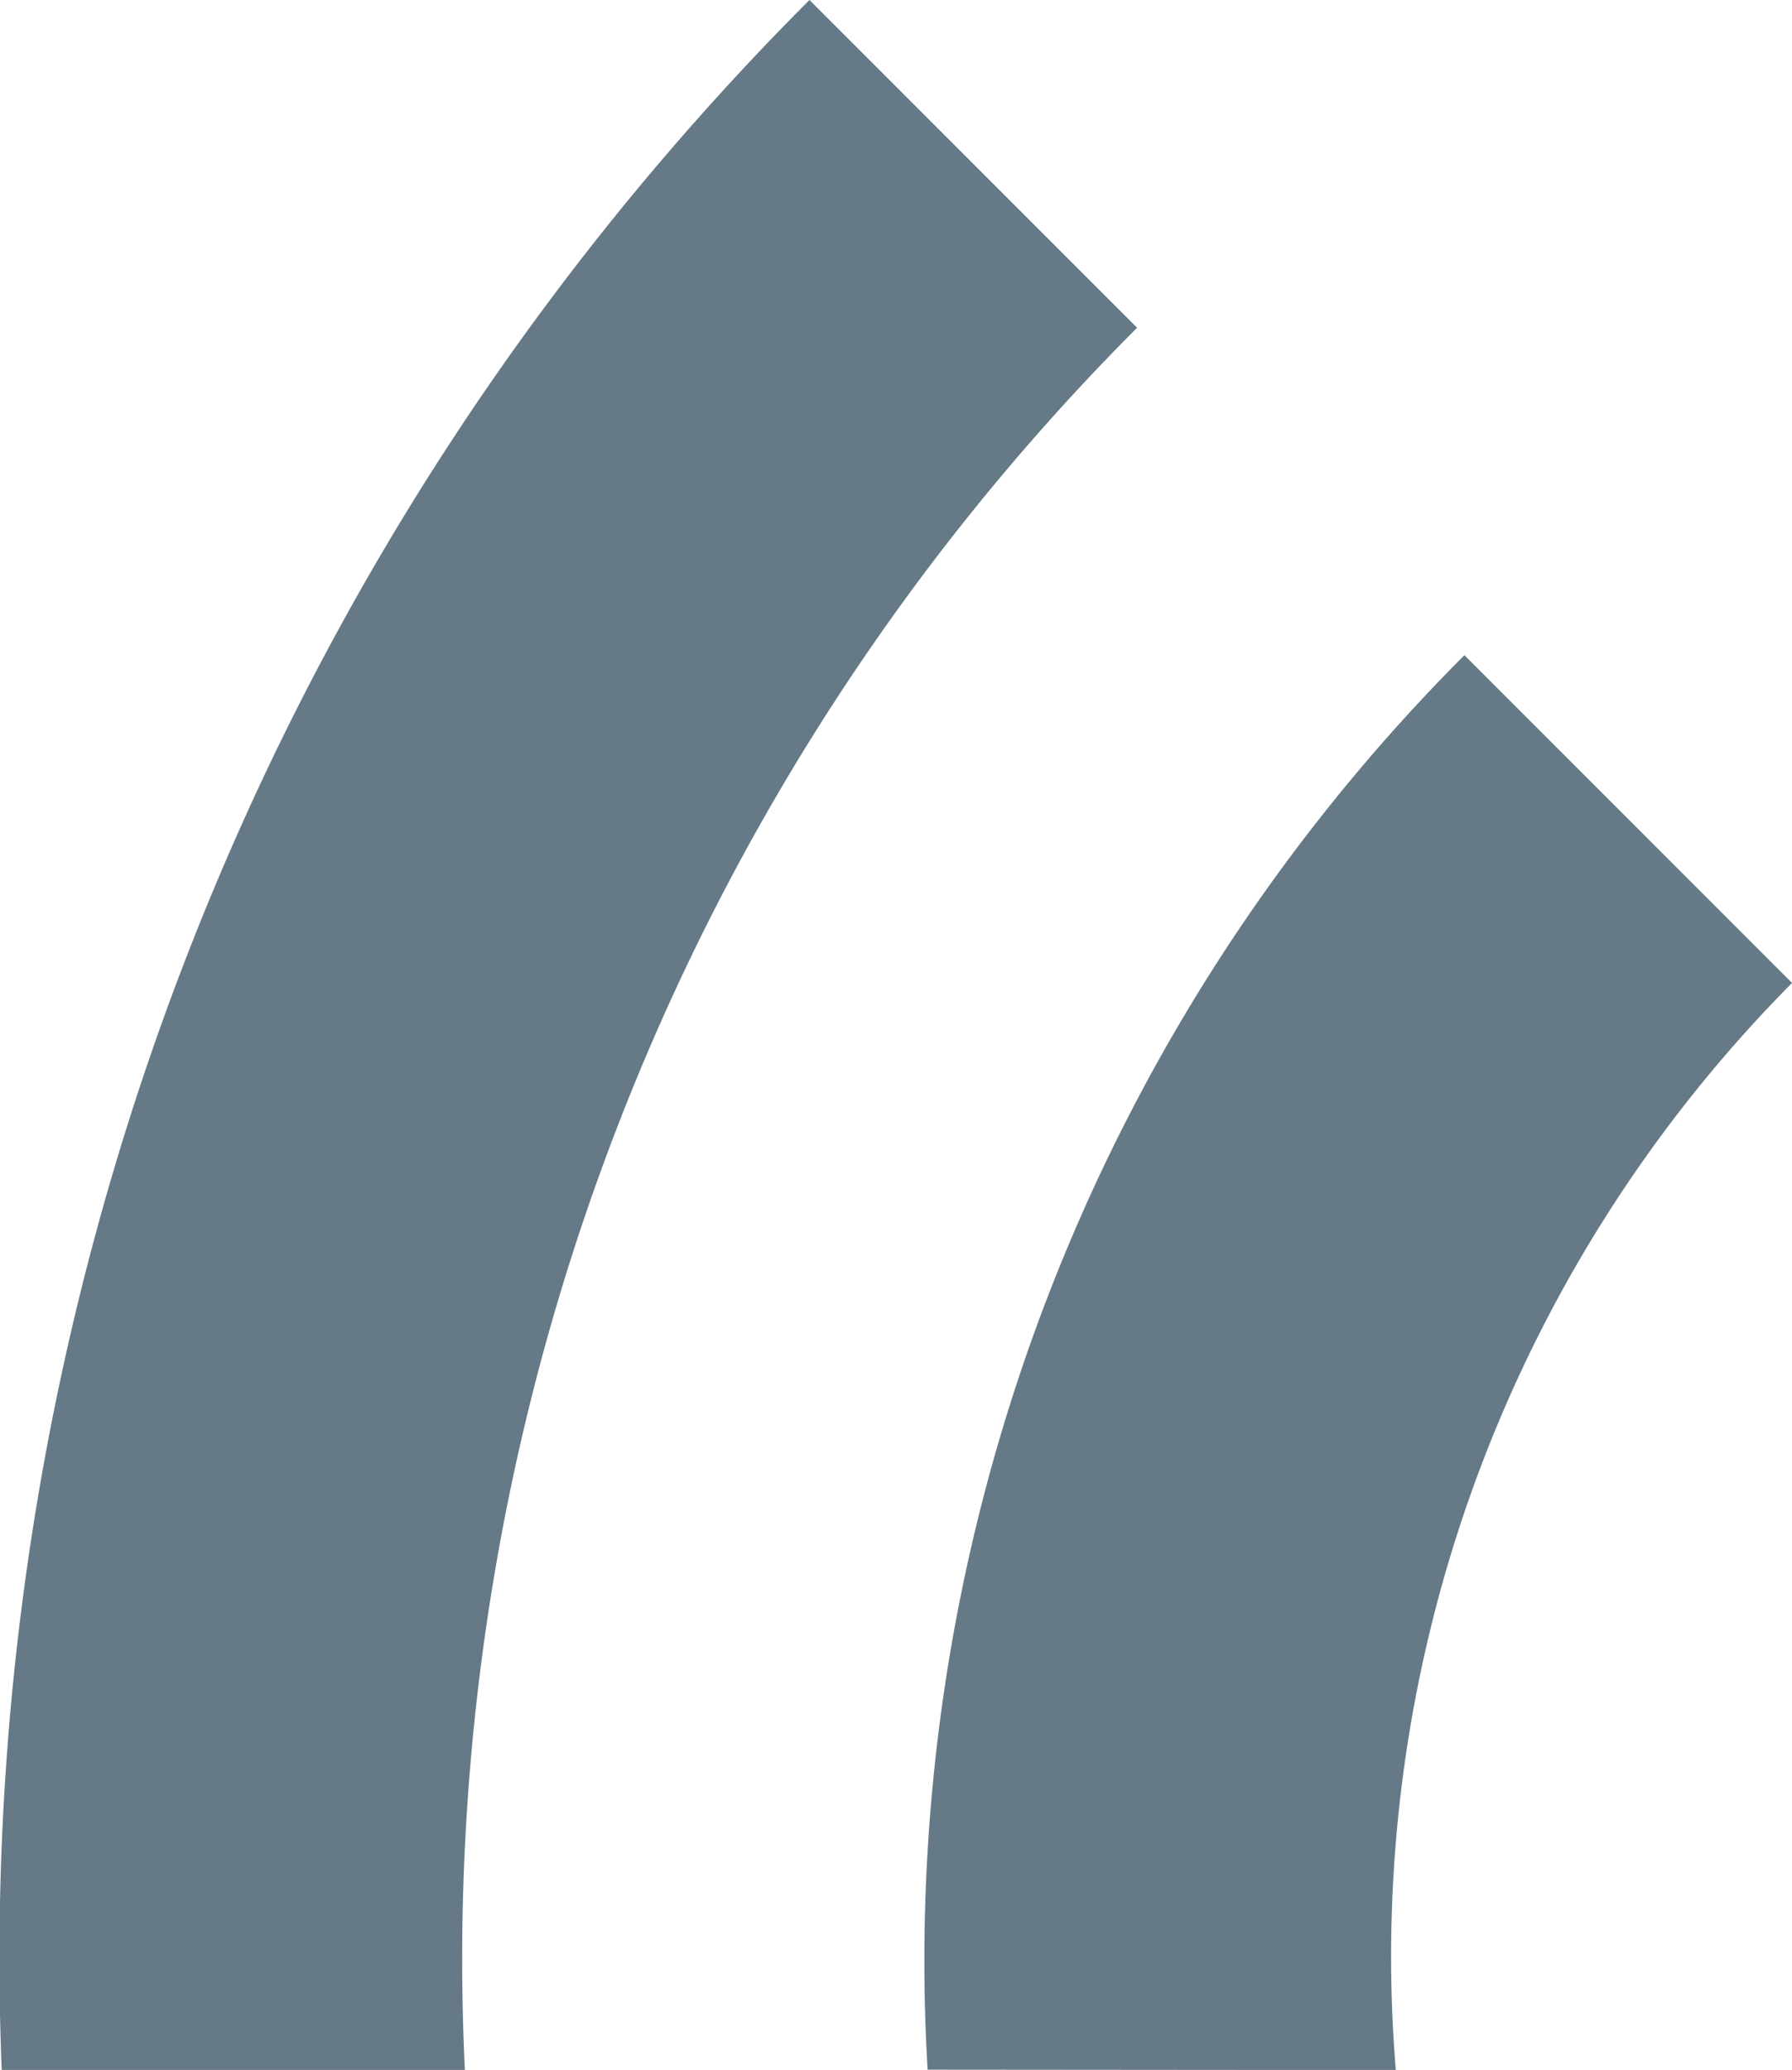
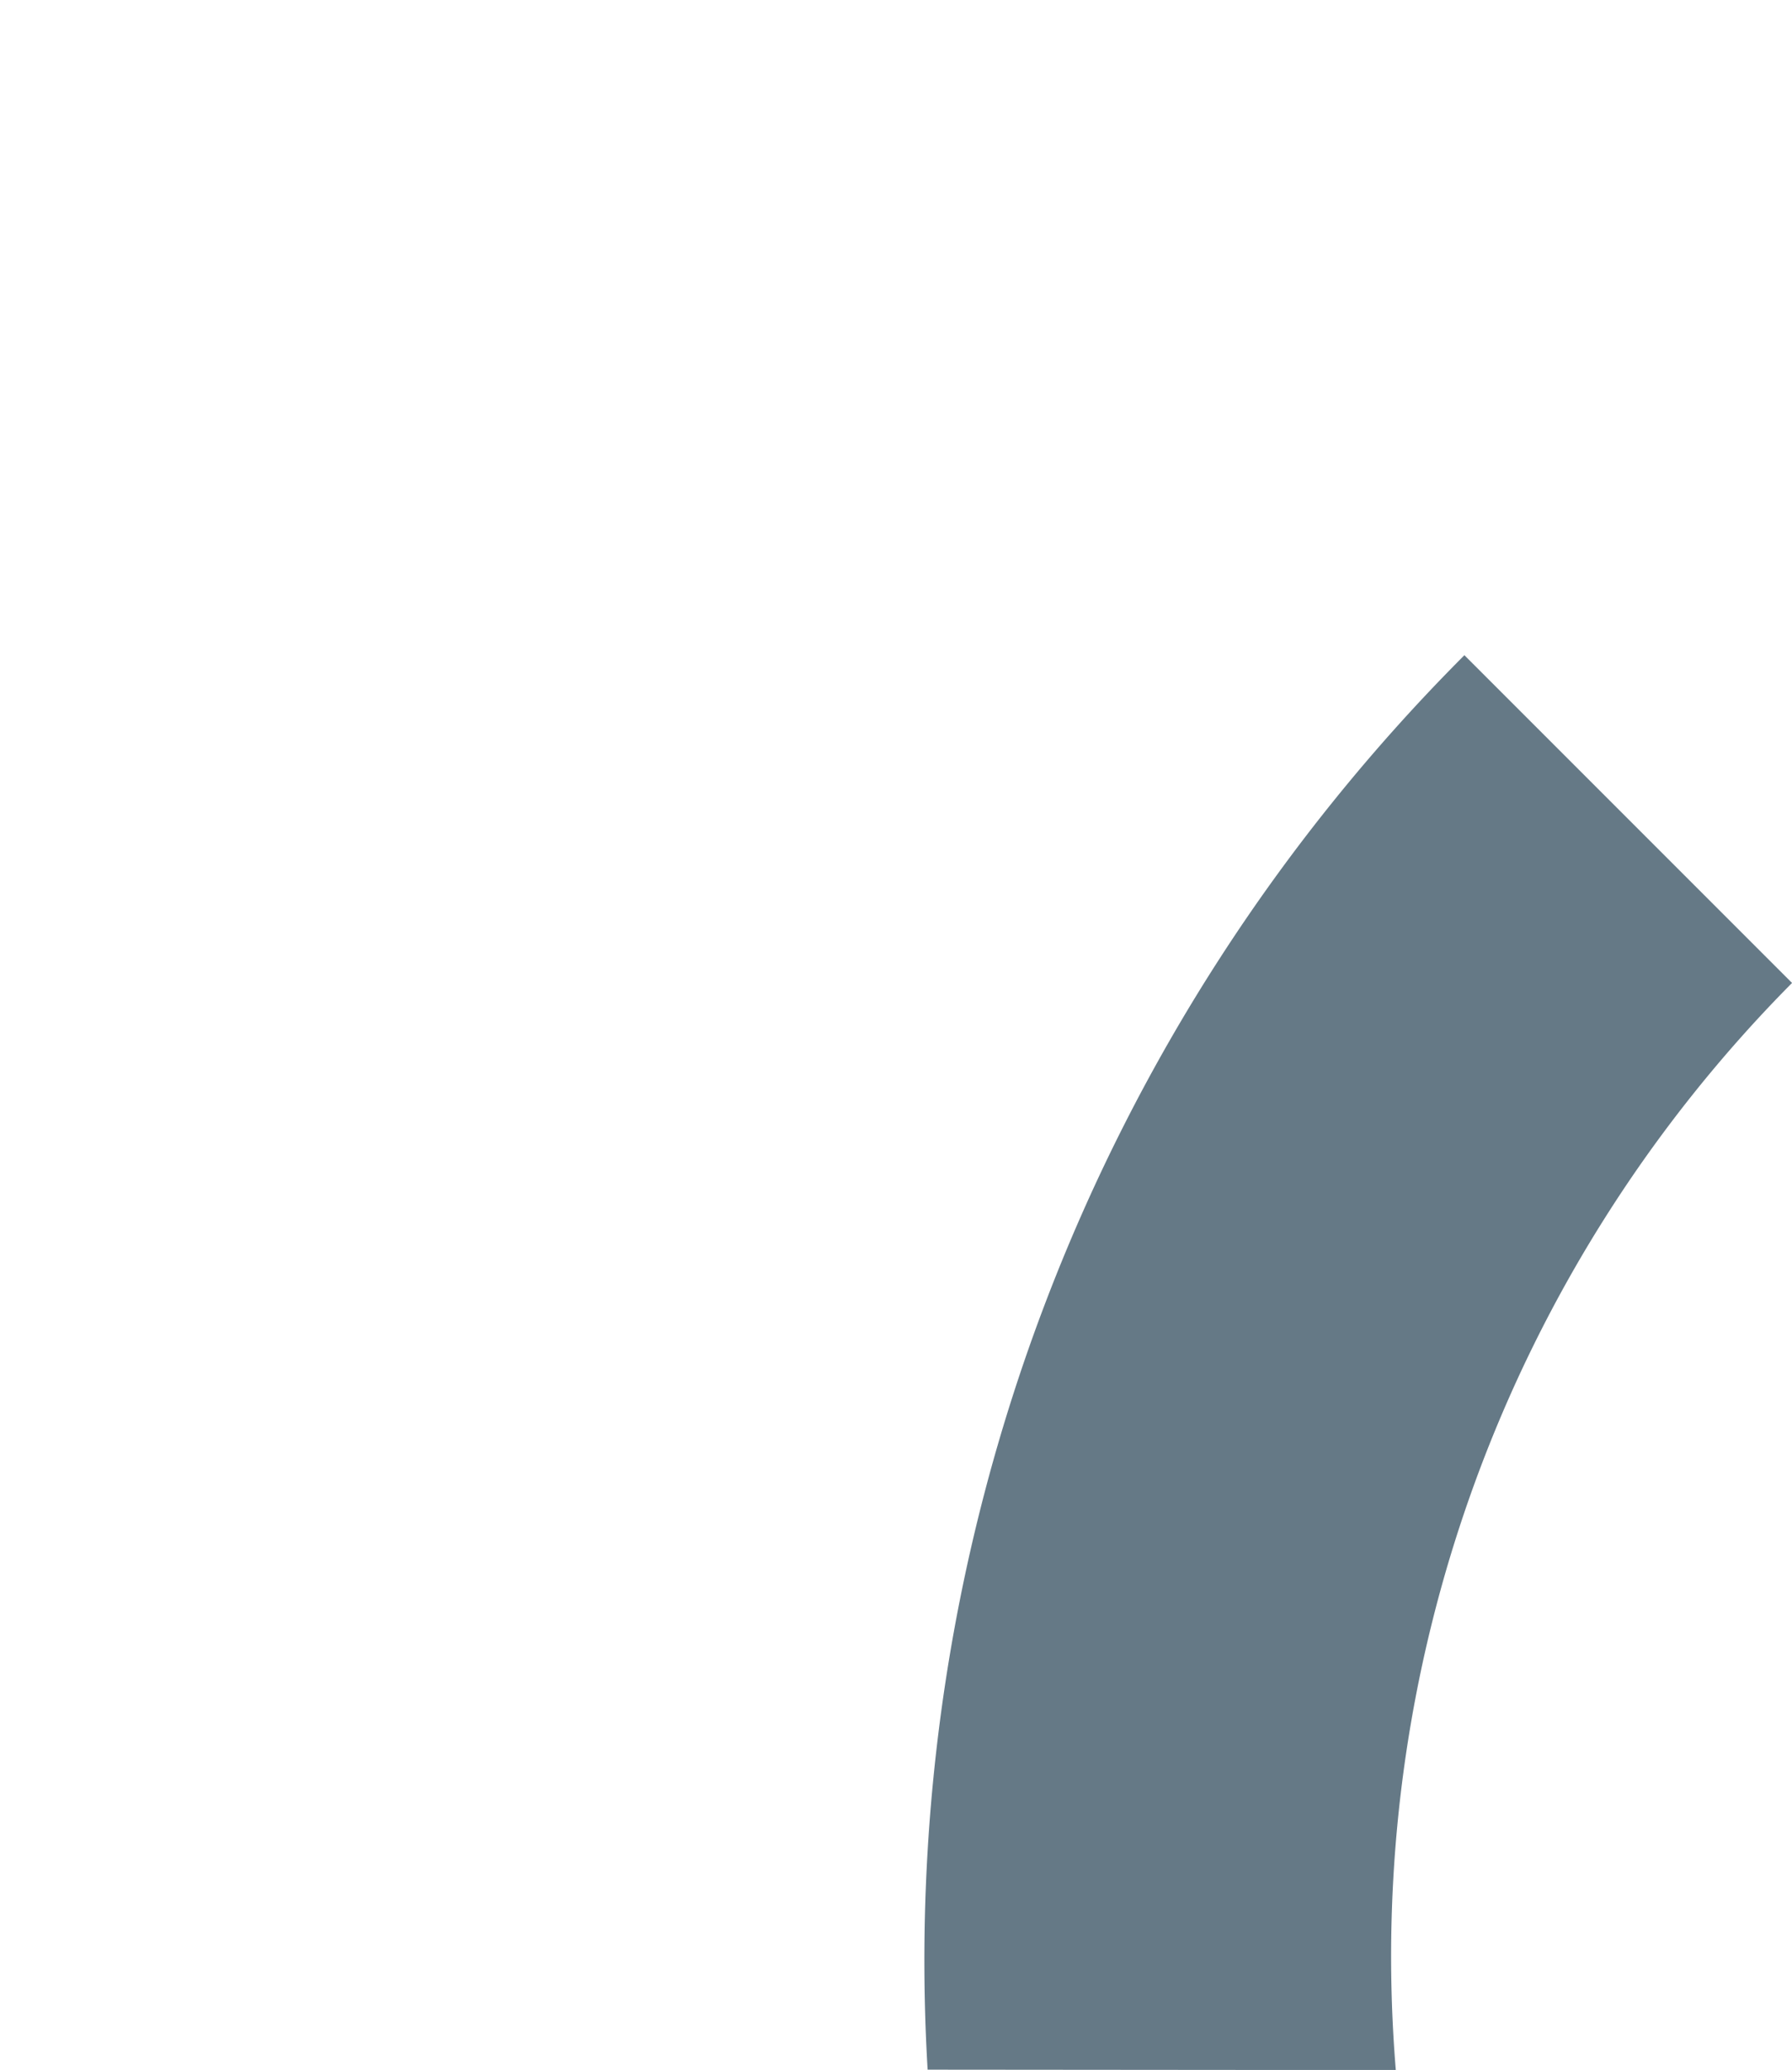
<svg xmlns="http://www.w3.org/2000/svg" width="41.567" height="48" viewBox="0 0 41.567 48">
  <g id="Quote_marks" data-name="Quote marks" transform="translate(-471.107 -395.064)">
-     <path id="Path_14" data-name="Path 14" d="M481.89,443.064a53.522,53.522,0,0,1,15.593-40.4l-7.6-7.6a64.232,64.232,0,0,0-18.736,48Z" transform="translate(0 0)" fill="#657986" />
    <path id="Path_15" data-name="Path 15" d="M486.025,430.7a32.043,32.043,0,0,1,9.191-25.209l-7.6-7.6a42.826,42.826,0,0,0-12.451,32.8Z" transform="translate(17.459 12.367)" fill="#657986" />
  </g>
</svg>